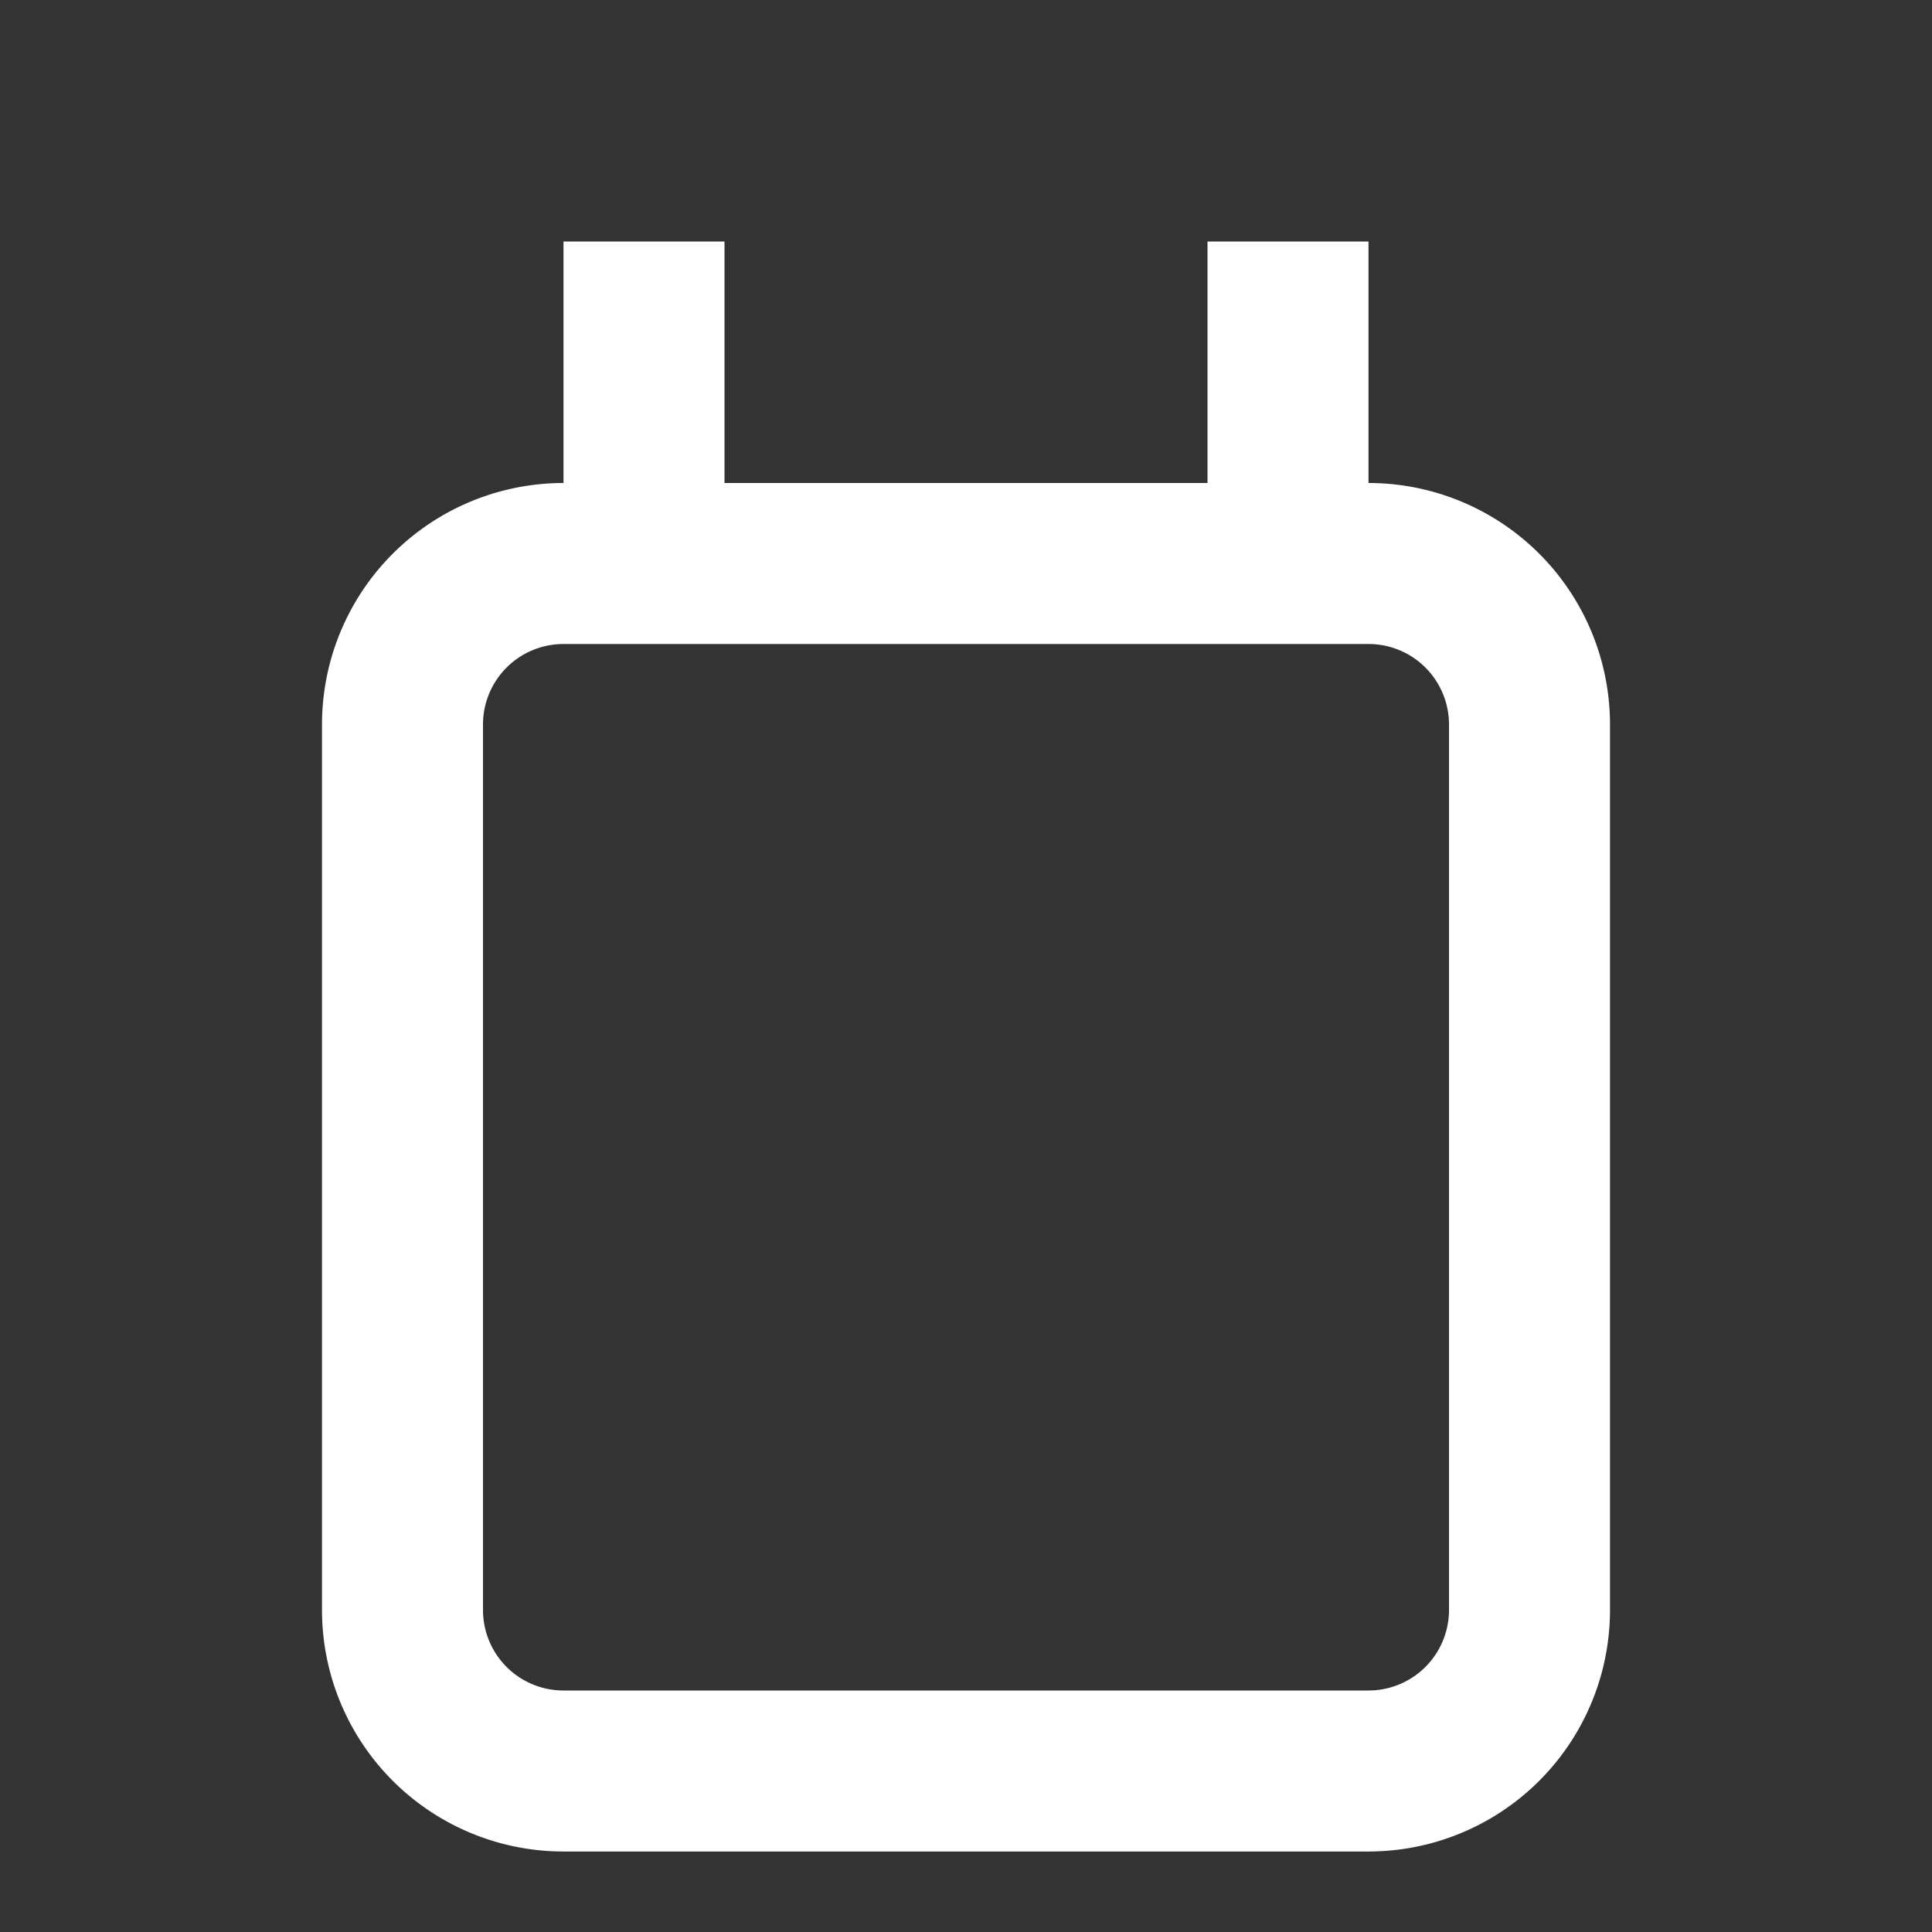
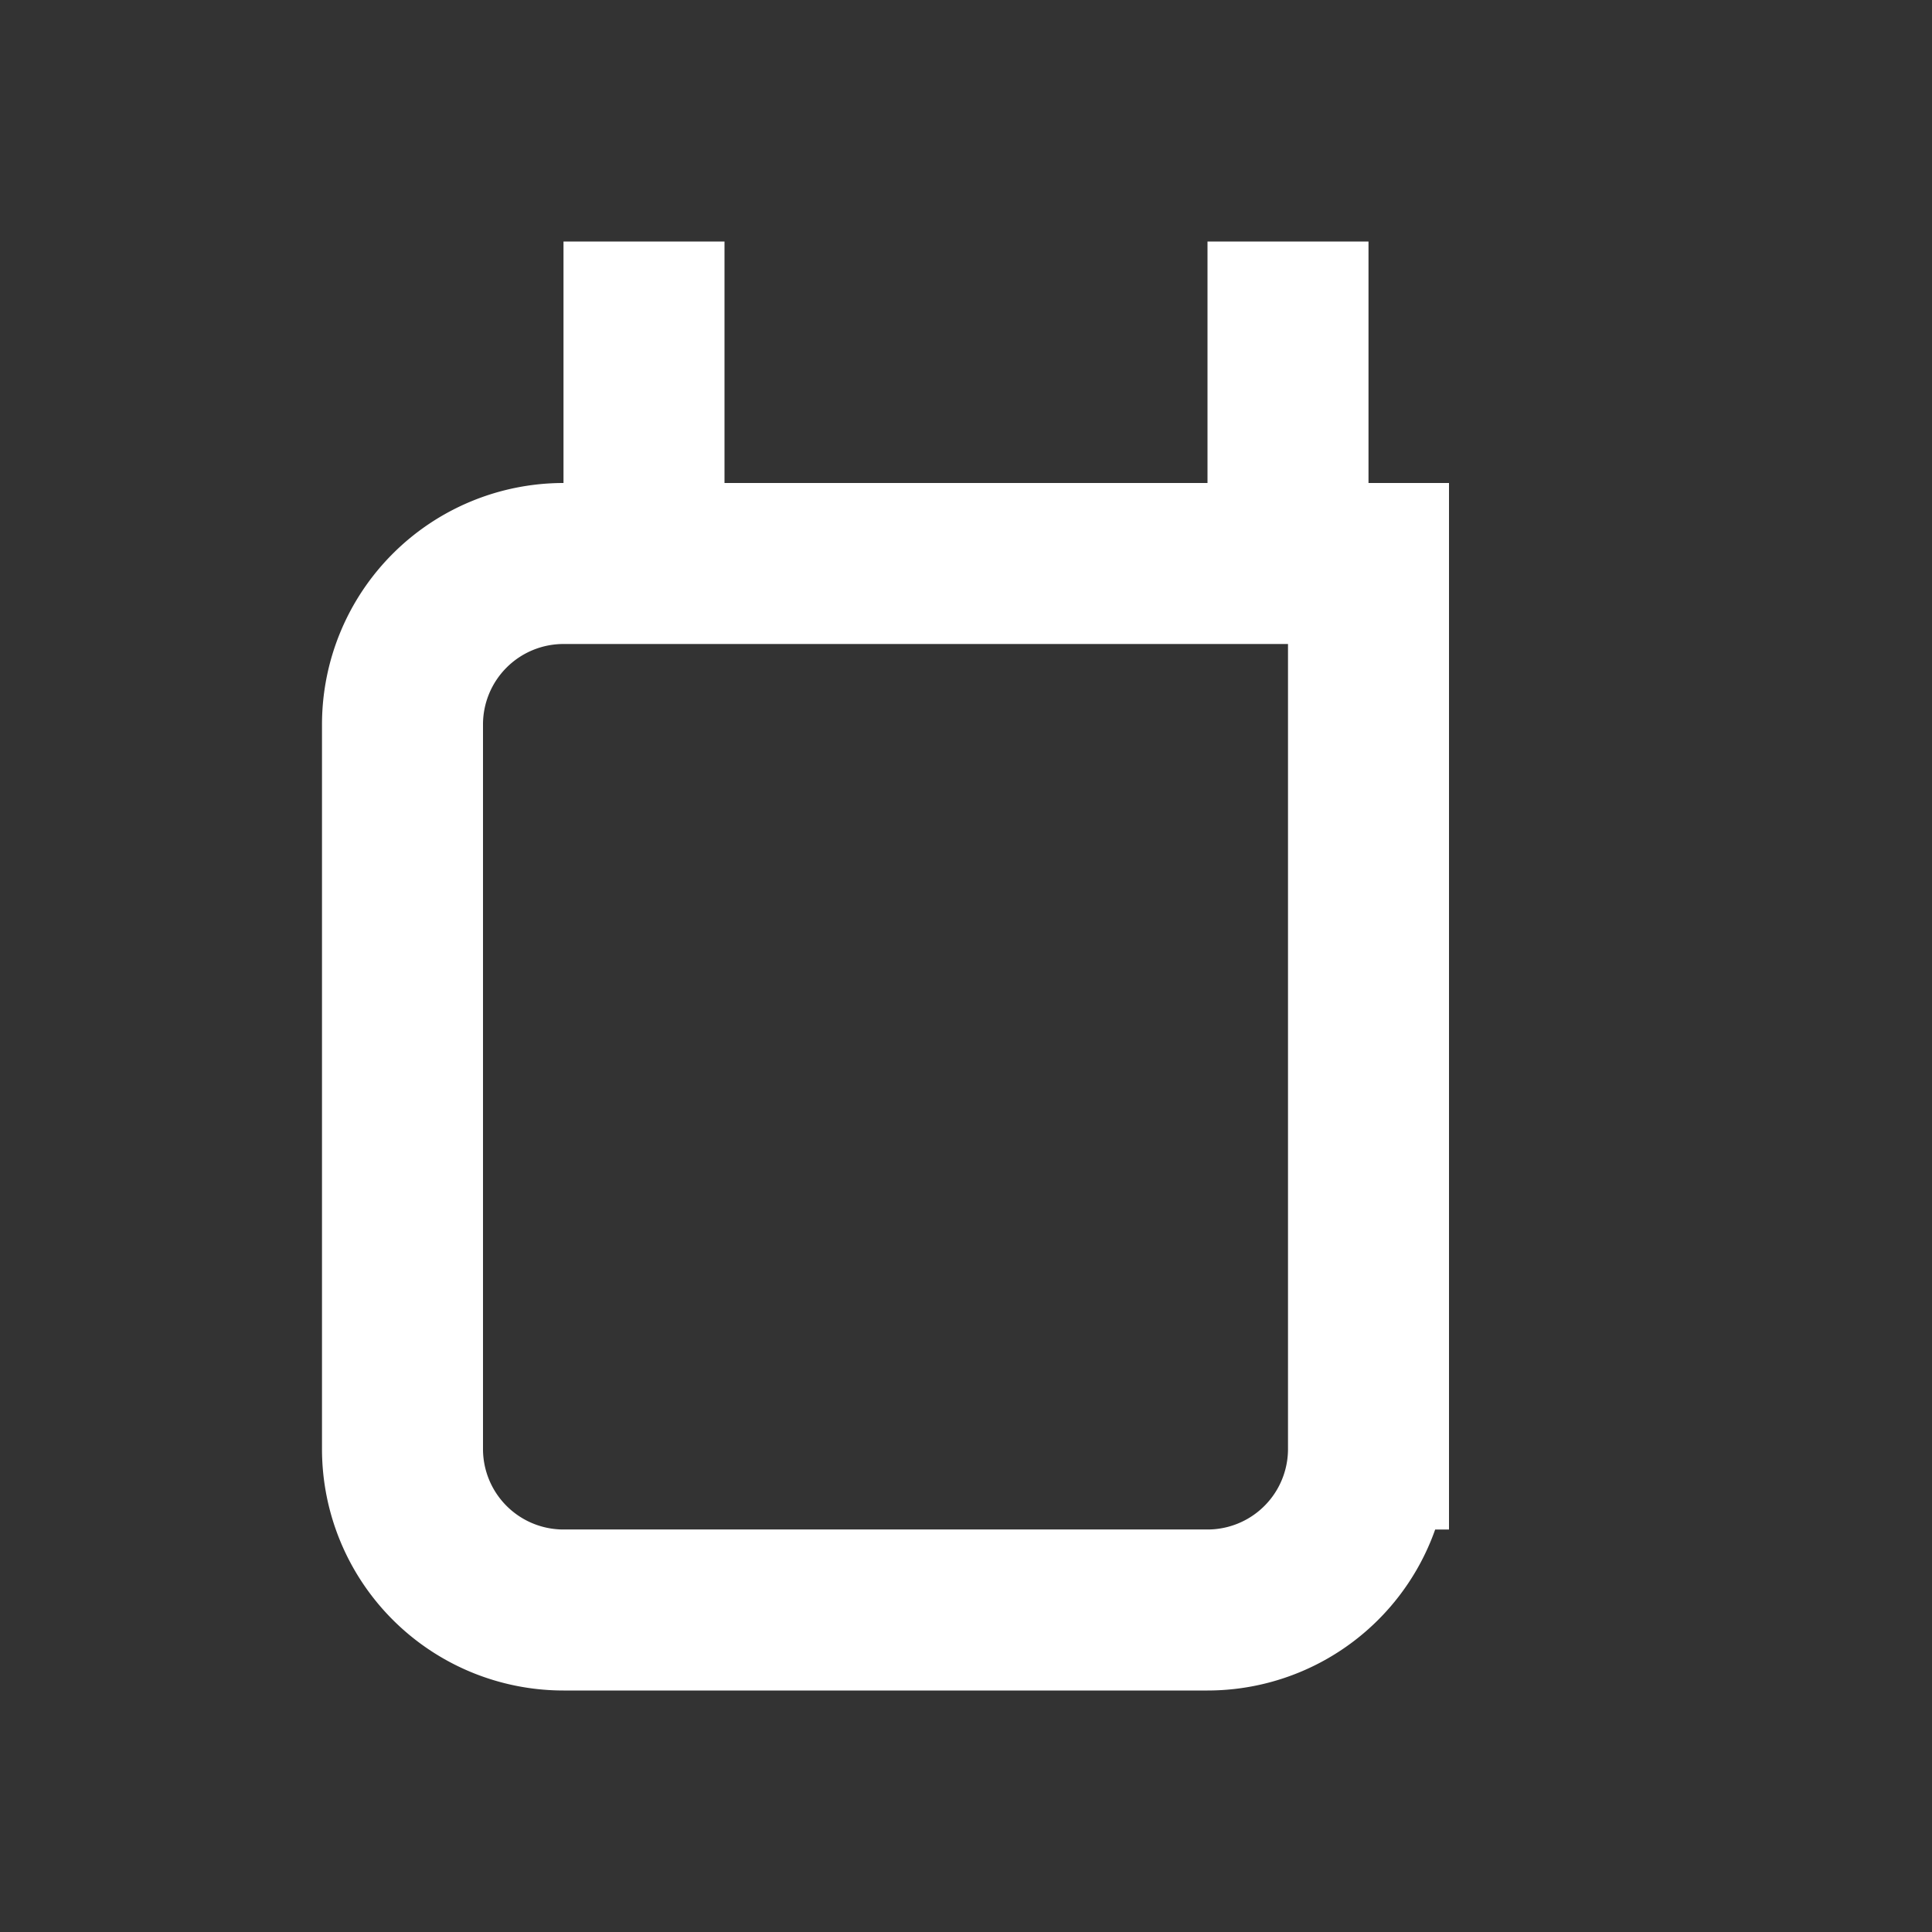
<svg xmlns="http://www.w3.org/2000/svg" fill="none" viewBox="0 0 24 24" stroke="white" stroke-width="2">
  <rect x="0" y="0" width="24" height="24" fill="#333333" stroke="none" />
-   <path d="M8 7V3m8 4V3m-9 4h10a2 2 0 012 2v11a2 2 0 01-2 2H7a2 2 0 01-2-2V9a2 2 0 012-2z" />
+   <path d="M8 7V3m8 4V3m-9 4h10v11a2 2 0 01-2 2H7a2 2 0 01-2-2V9a2 2 0 012-2z" />
</svg>